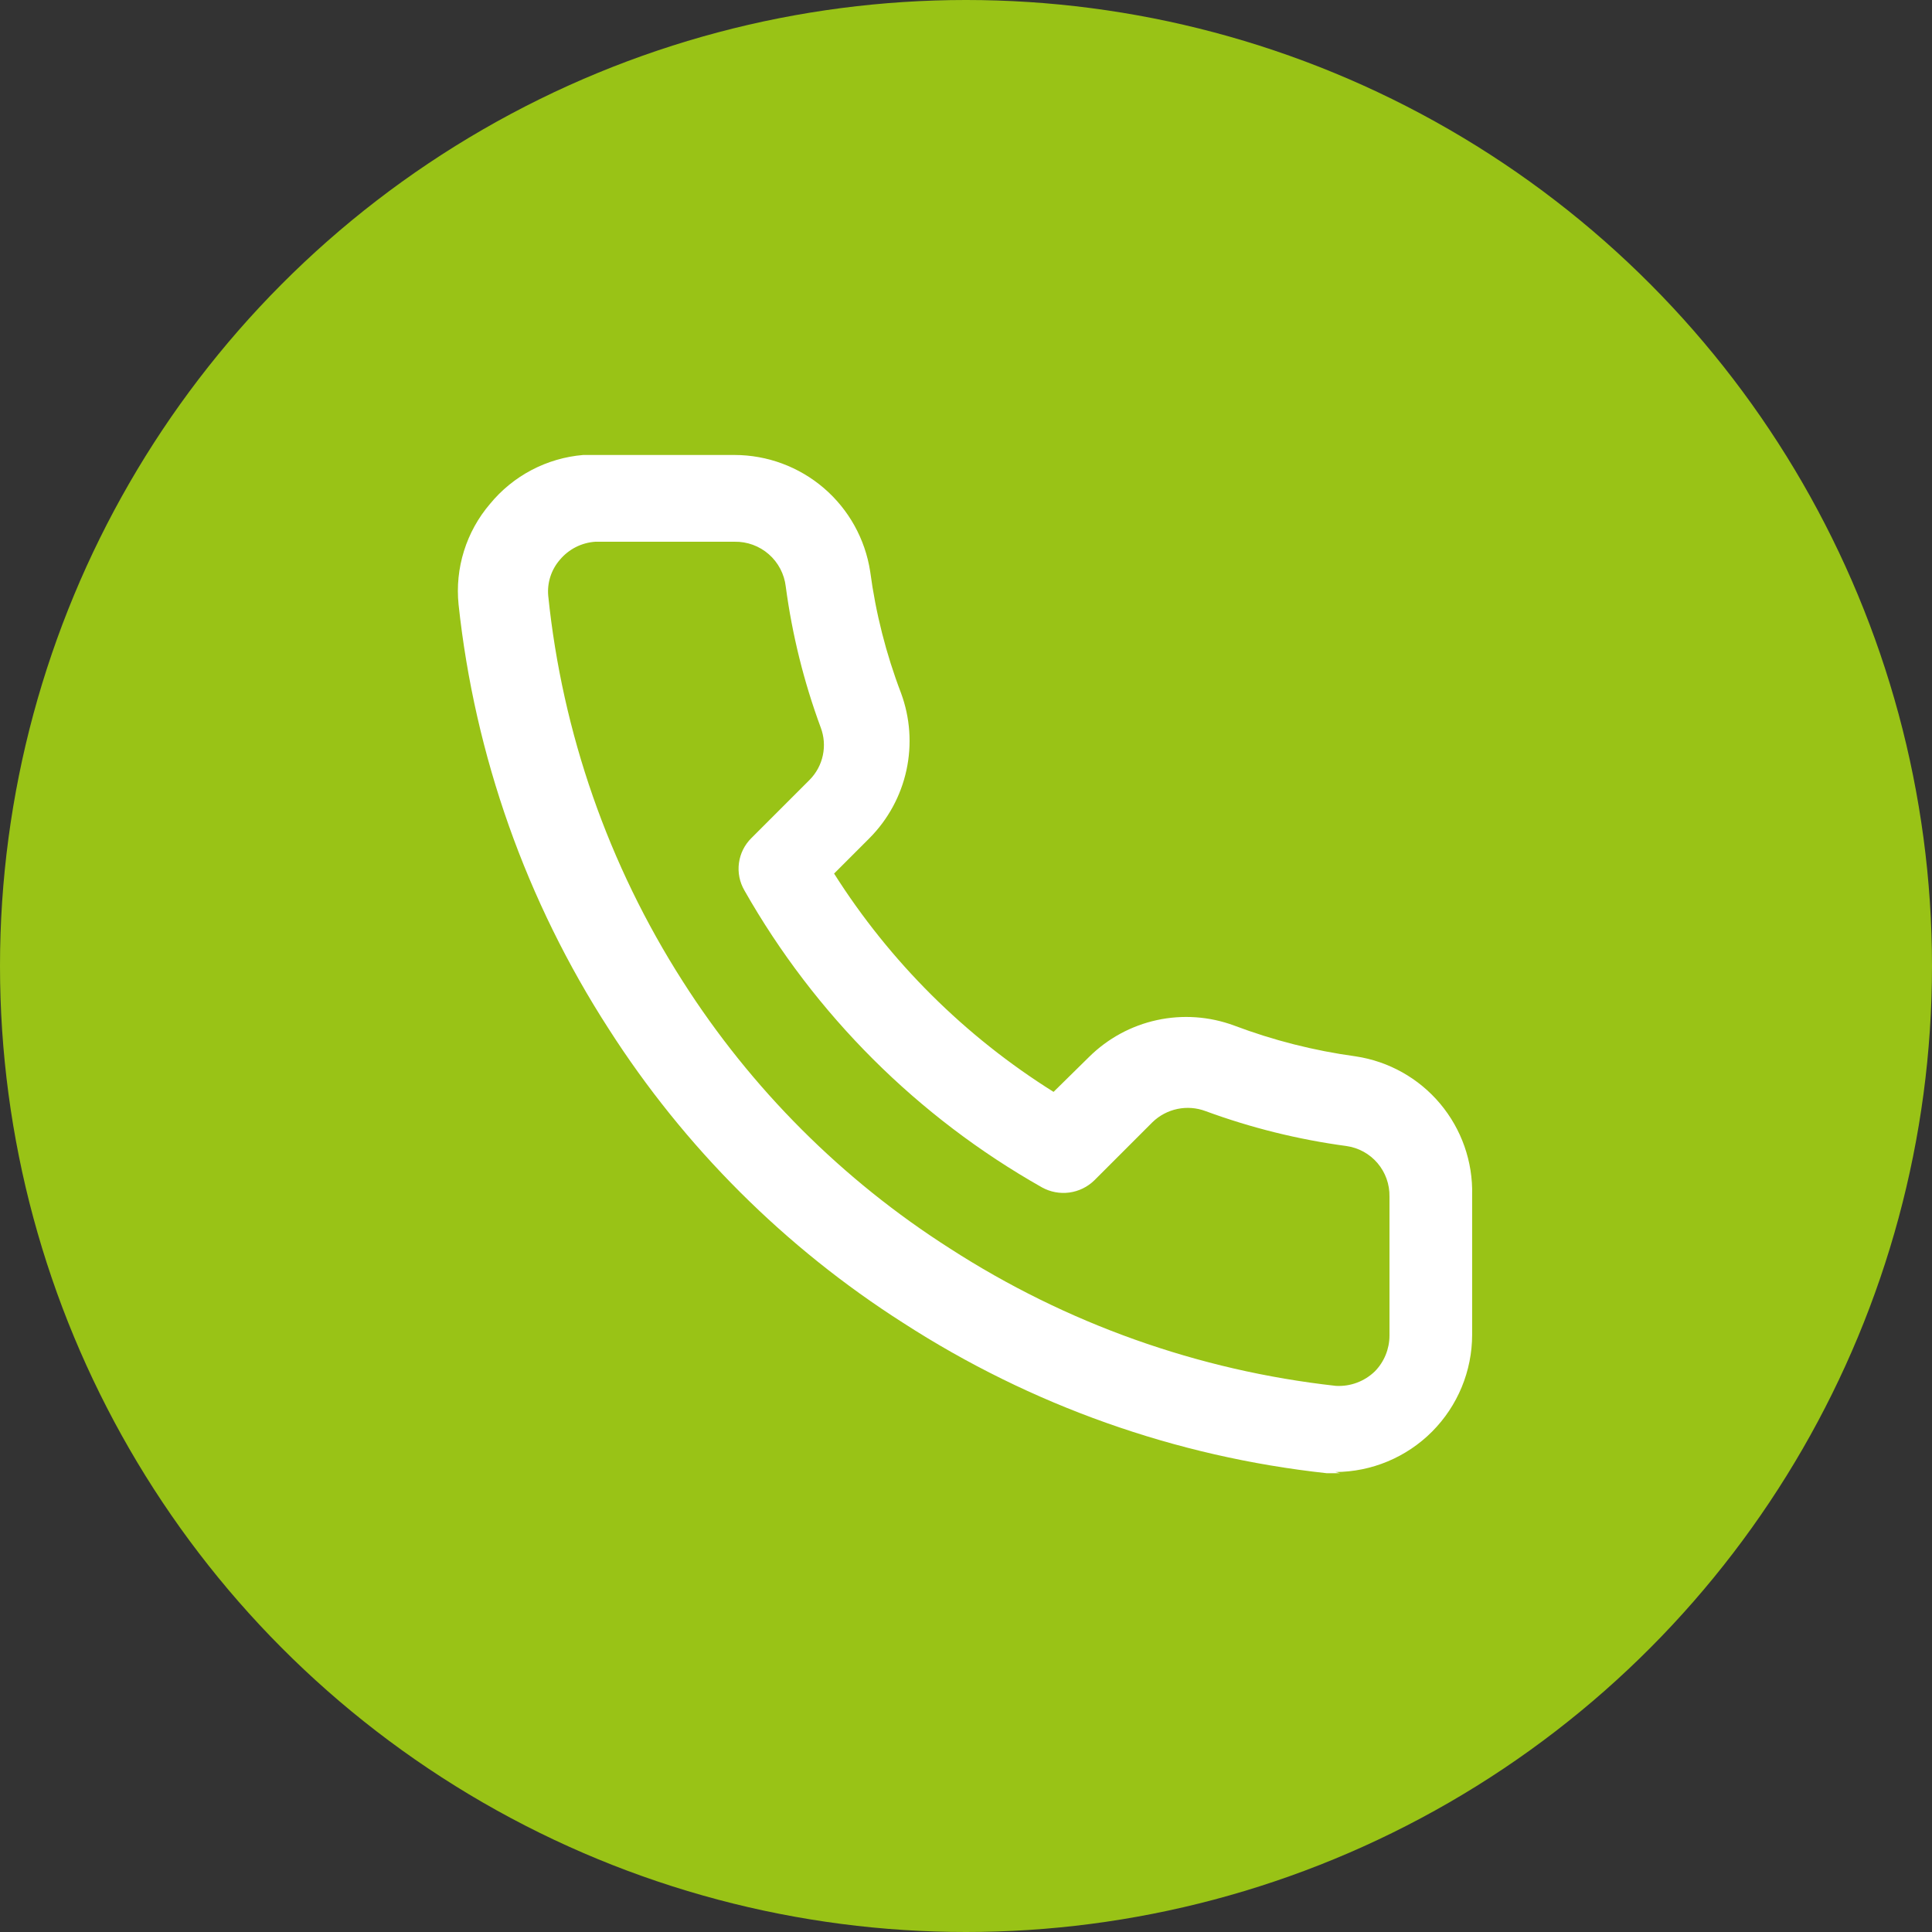
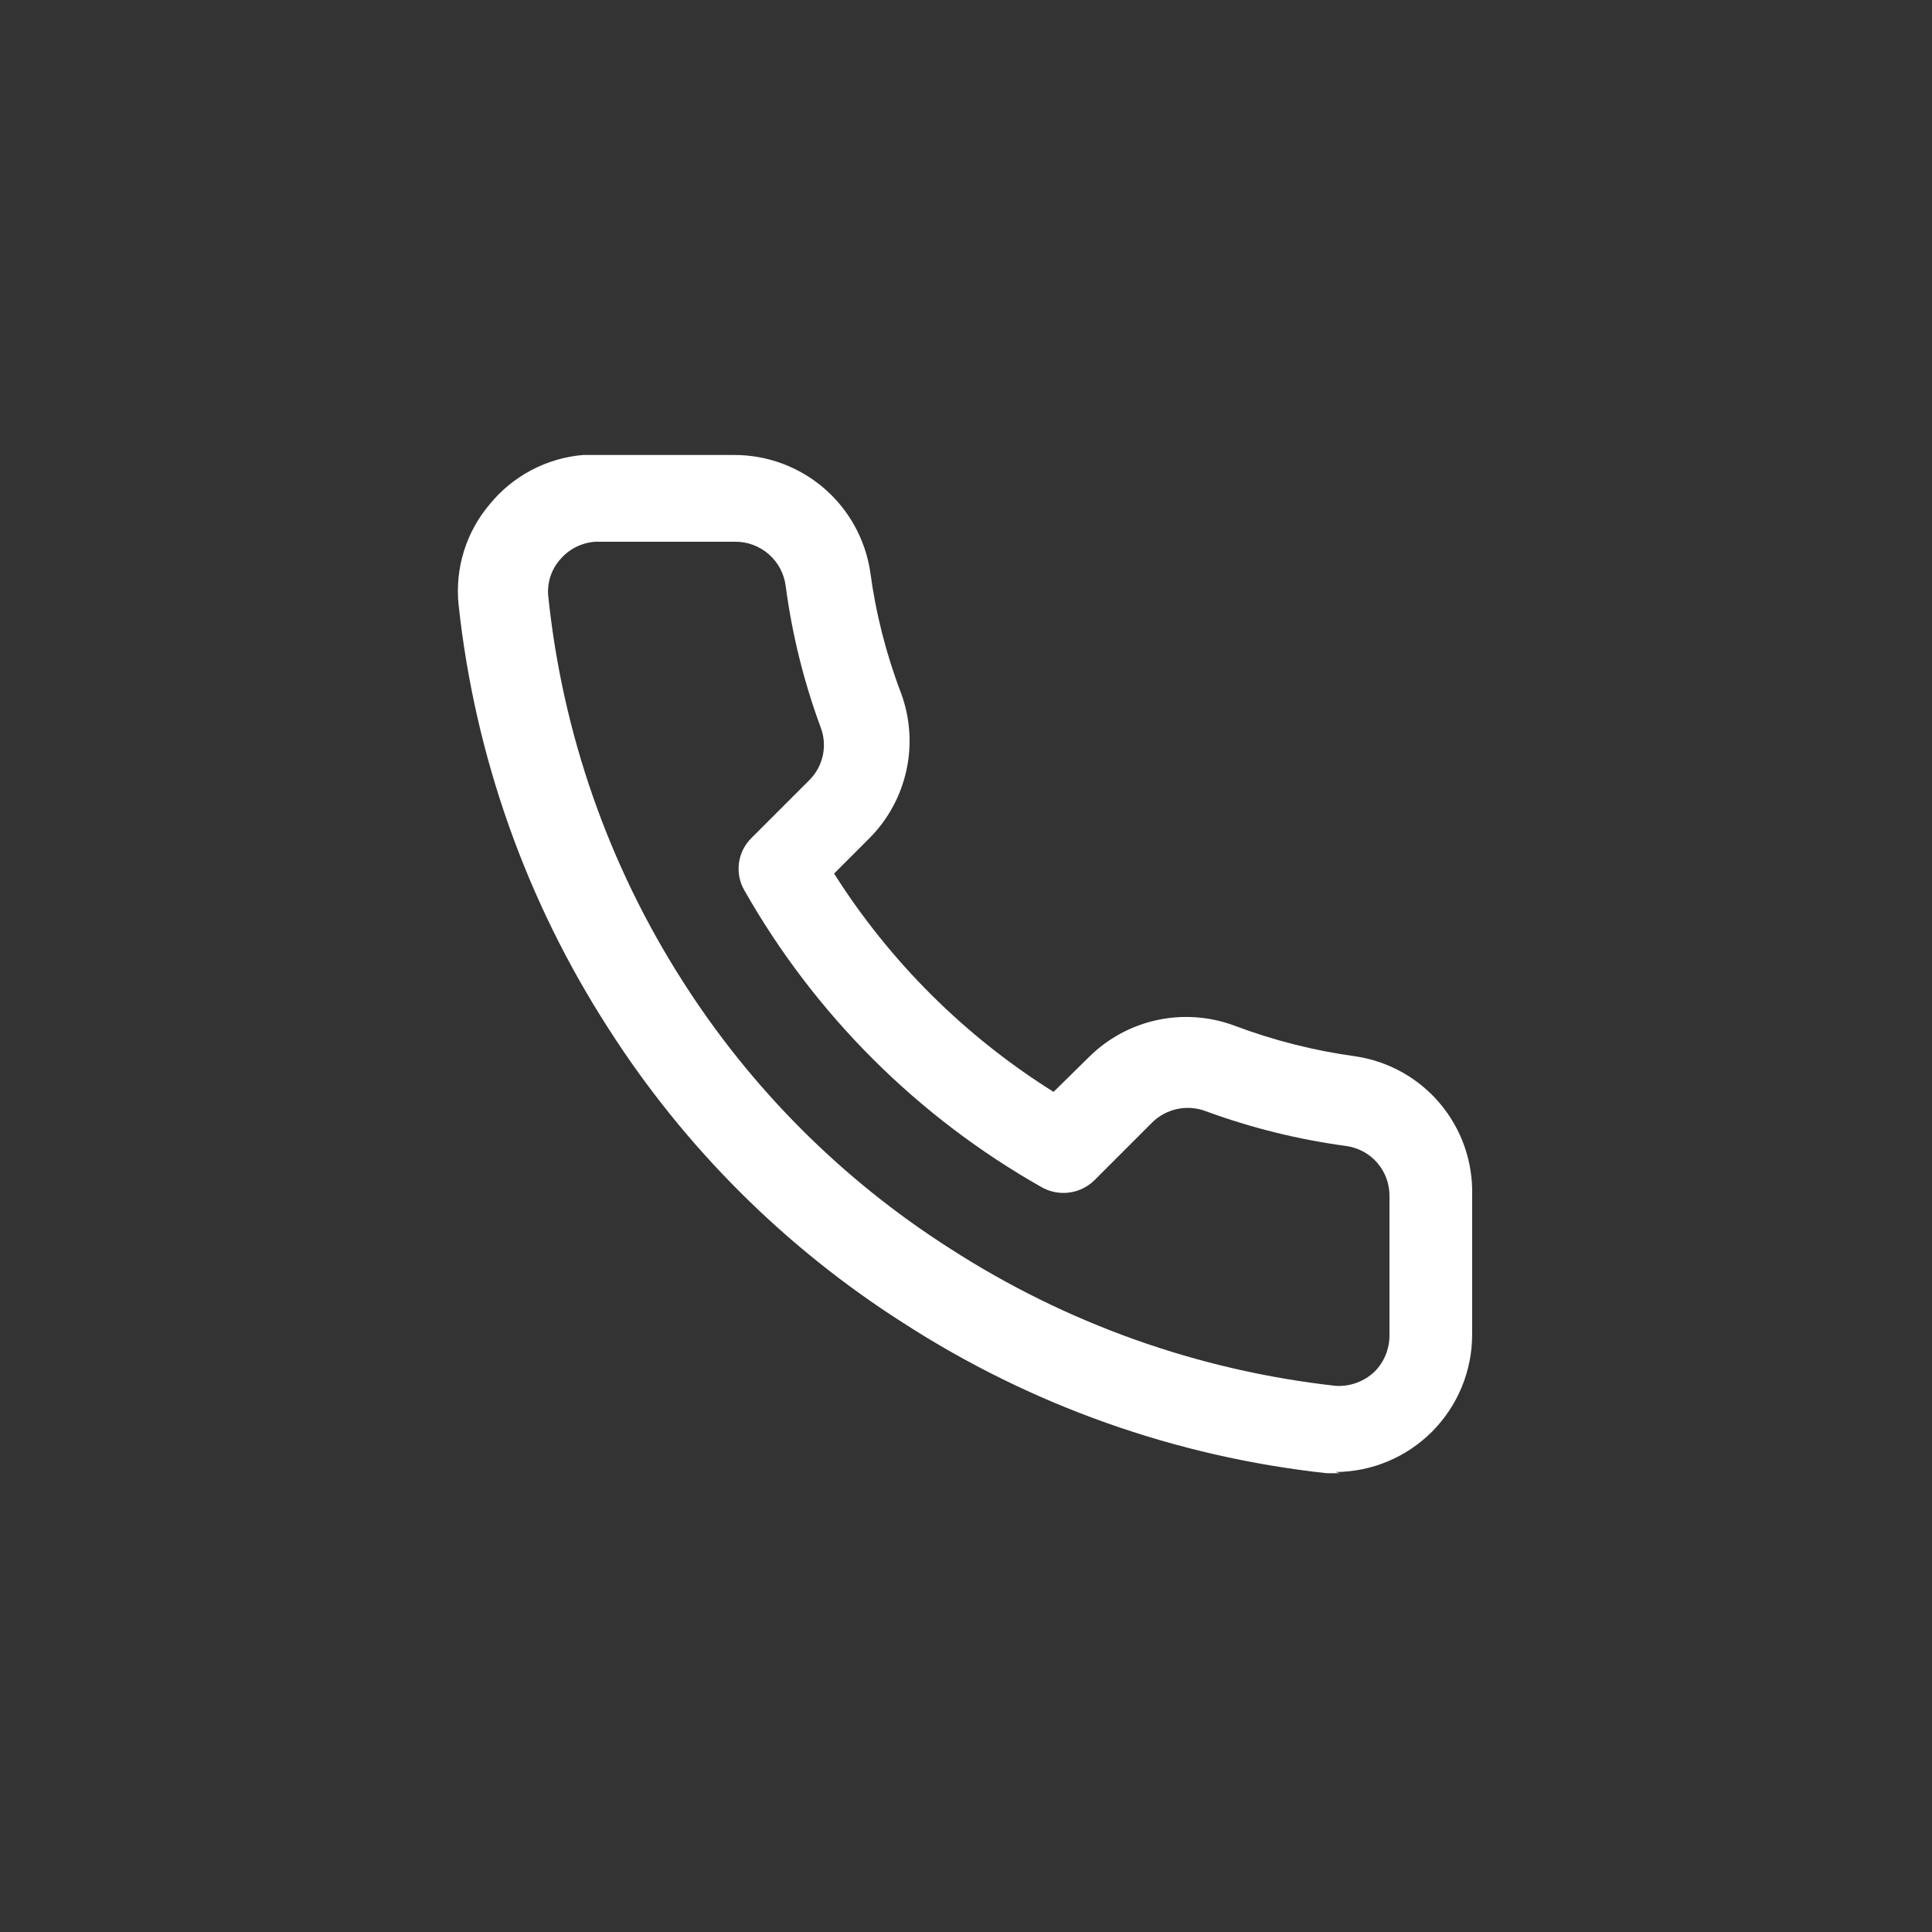
<svg xmlns="http://www.w3.org/2000/svg" width="175" height="175" viewBox="0 0 175 175" fill="none">
  <rect x="0" y="0" width="175" height="175" fill="#333333" stroke="none" />
-   <circle cx="87.5" cy="87.5" r="87.5" fill="#99C316" />
  <path d="M121.375 133.442H120.162C106.498 131.955 93.371 127.296 81.826 119.837C71.101 113.006 61.995 103.918 55.143 93.207C47.666 81.632 43.007 68.466 41.538 54.765C41.37 53.13 41.536 51.479 42.026 49.911C42.515 48.343 43.318 46.89 44.386 45.642C45.424 44.377 46.706 43.333 48.155 42.572C49.605 41.811 51.192 41.349 52.823 41.212H66.533C69.503 41.215 72.373 42.28 74.627 44.214C76.88 46.148 78.367 48.824 78.82 51.759C79.321 55.529 80.259 59.227 81.615 62.78C82.44 65.013 82.61 67.434 82.106 69.76C81.601 72.087 80.443 74.22 78.767 75.91L75.551 79.127C80.615 87.122 87.409 93.88 95.431 98.902L98.647 95.738C100.338 94.062 102.472 92.904 104.798 92.399C107.124 91.895 109.545 92.066 111.778 92.89C115.335 94.234 119.032 95.171 122.799 95.685C125.784 96.134 128.502 97.656 130.444 99.967C132.386 102.278 133.418 105.218 133.346 108.235V120.891C133.346 124.183 132.042 127.341 129.719 129.673C127.397 132.005 124.245 133.322 120.953 133.336L121.375 133.442ZM66.533 49.07H53.93C53.312 49.111 52.707 49.276 52.154 49.557C51.602 49.838 51.111 50.228 50.714 50.704C50.326 51.15 50.033 51.669 49.852 52.231C49.671 52.793 49.605 53.386 49.659 53.974C50.938 66.402 55.109 78.357 61.84 88.883C68.045 98.621 76.306 106.882 86.044 113.087C96.577 119.888 108.545 124.149 121.006 125.532C121.654 125.568 122.303 125.47 122.911 125.243C123.519 125.016 124.074 124.665 124.539 124.213C125.379 123.353 125.852 122.2 125.858 120.997V108.394C125.881 107.284 125.497 106.204 124.778 105.358C124.059 104.513 123.054 103.96 121.955 103.806C117.599 103.22 113.32 102.159 109.194 100.642C108.381 100.338 107.499 100.271 106.65 100.448C105.8 100.626 105.019 101.04 104.395 101.644L99.122 106.917C98.505 107.519 97.709 107.906 96.854 108.02C95.999 108.134 95.13 107.969 94.376 107.55C83.124 101.191 73.81 91.896 67.43 80.656C66.993 79.907 66.818 79.034 66.933 78.175C67.047 77.316 67.445 76.519 68.063 75.91L73.336 70.637C73.941 70.026 74.357 69.253 74.534 68.412C74.712 67.57 74.644 66.695 74.338 65.891C72.815 61.767 71.754 57.488 71.174 53.13C71.043 51.998 70.495 50.955 69.638 50.204C68.78 49.453 67.673 49.049 66.533 49.07Z" fill="white" />
</svg>